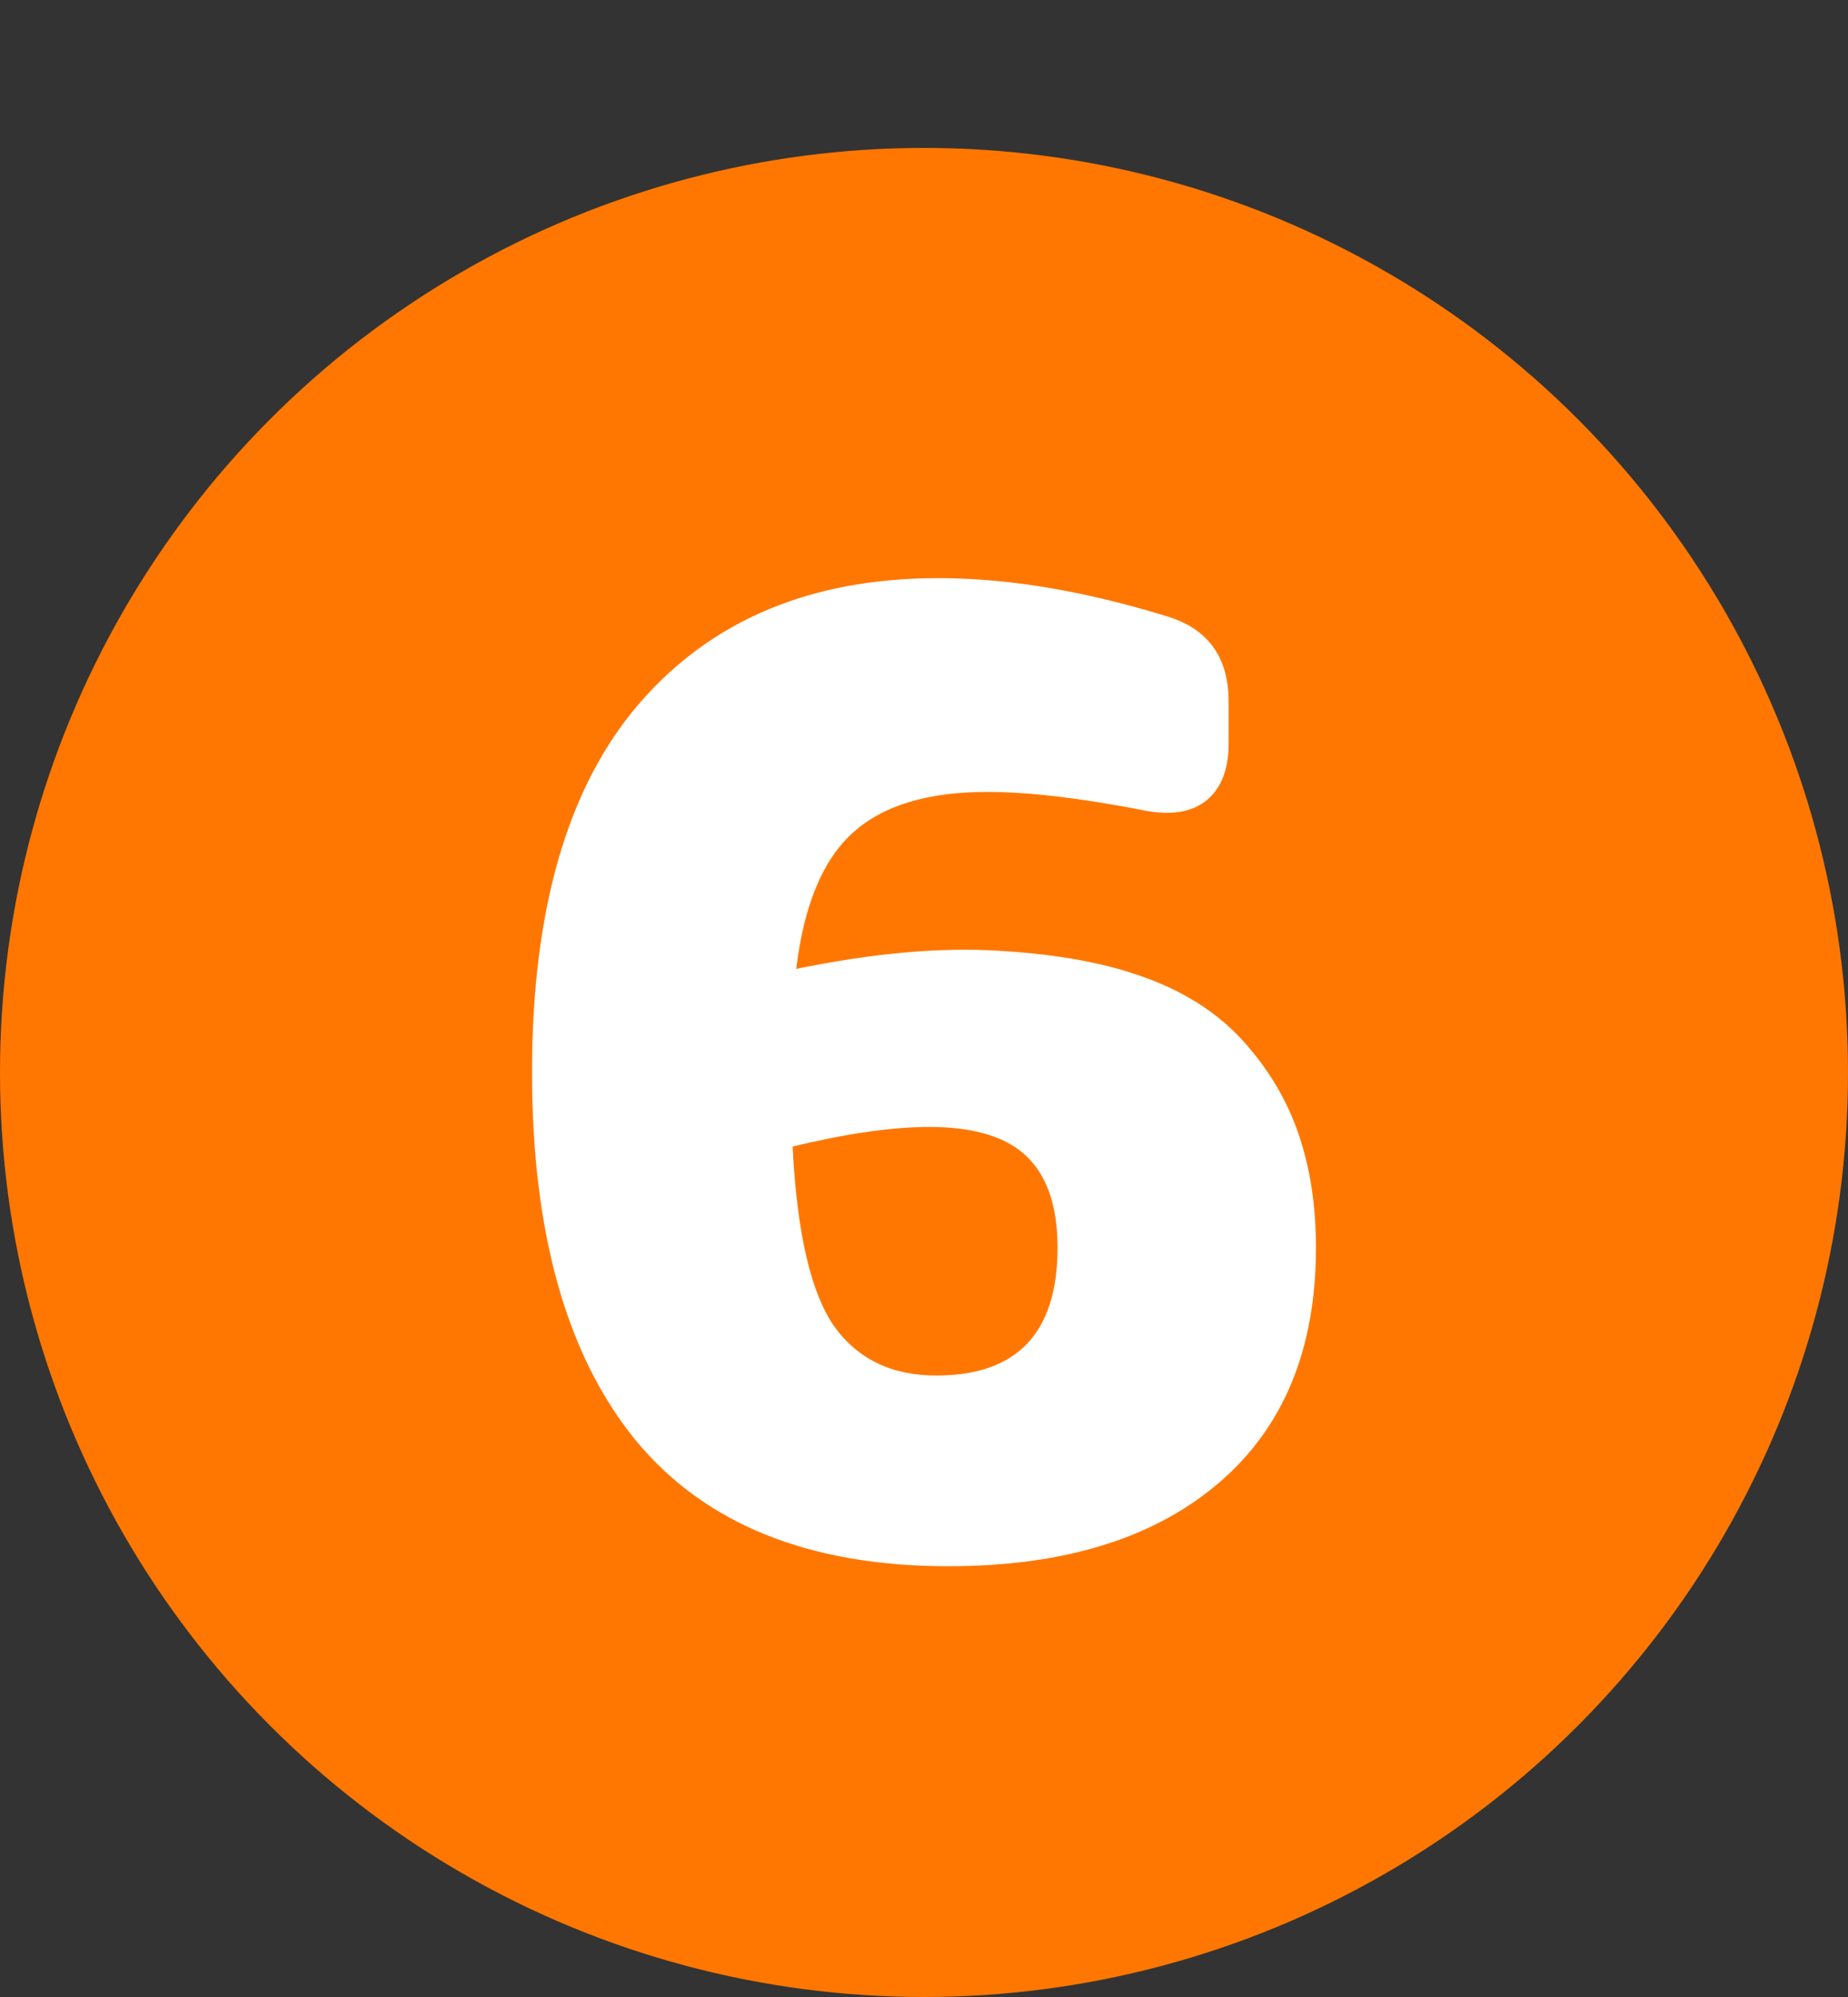
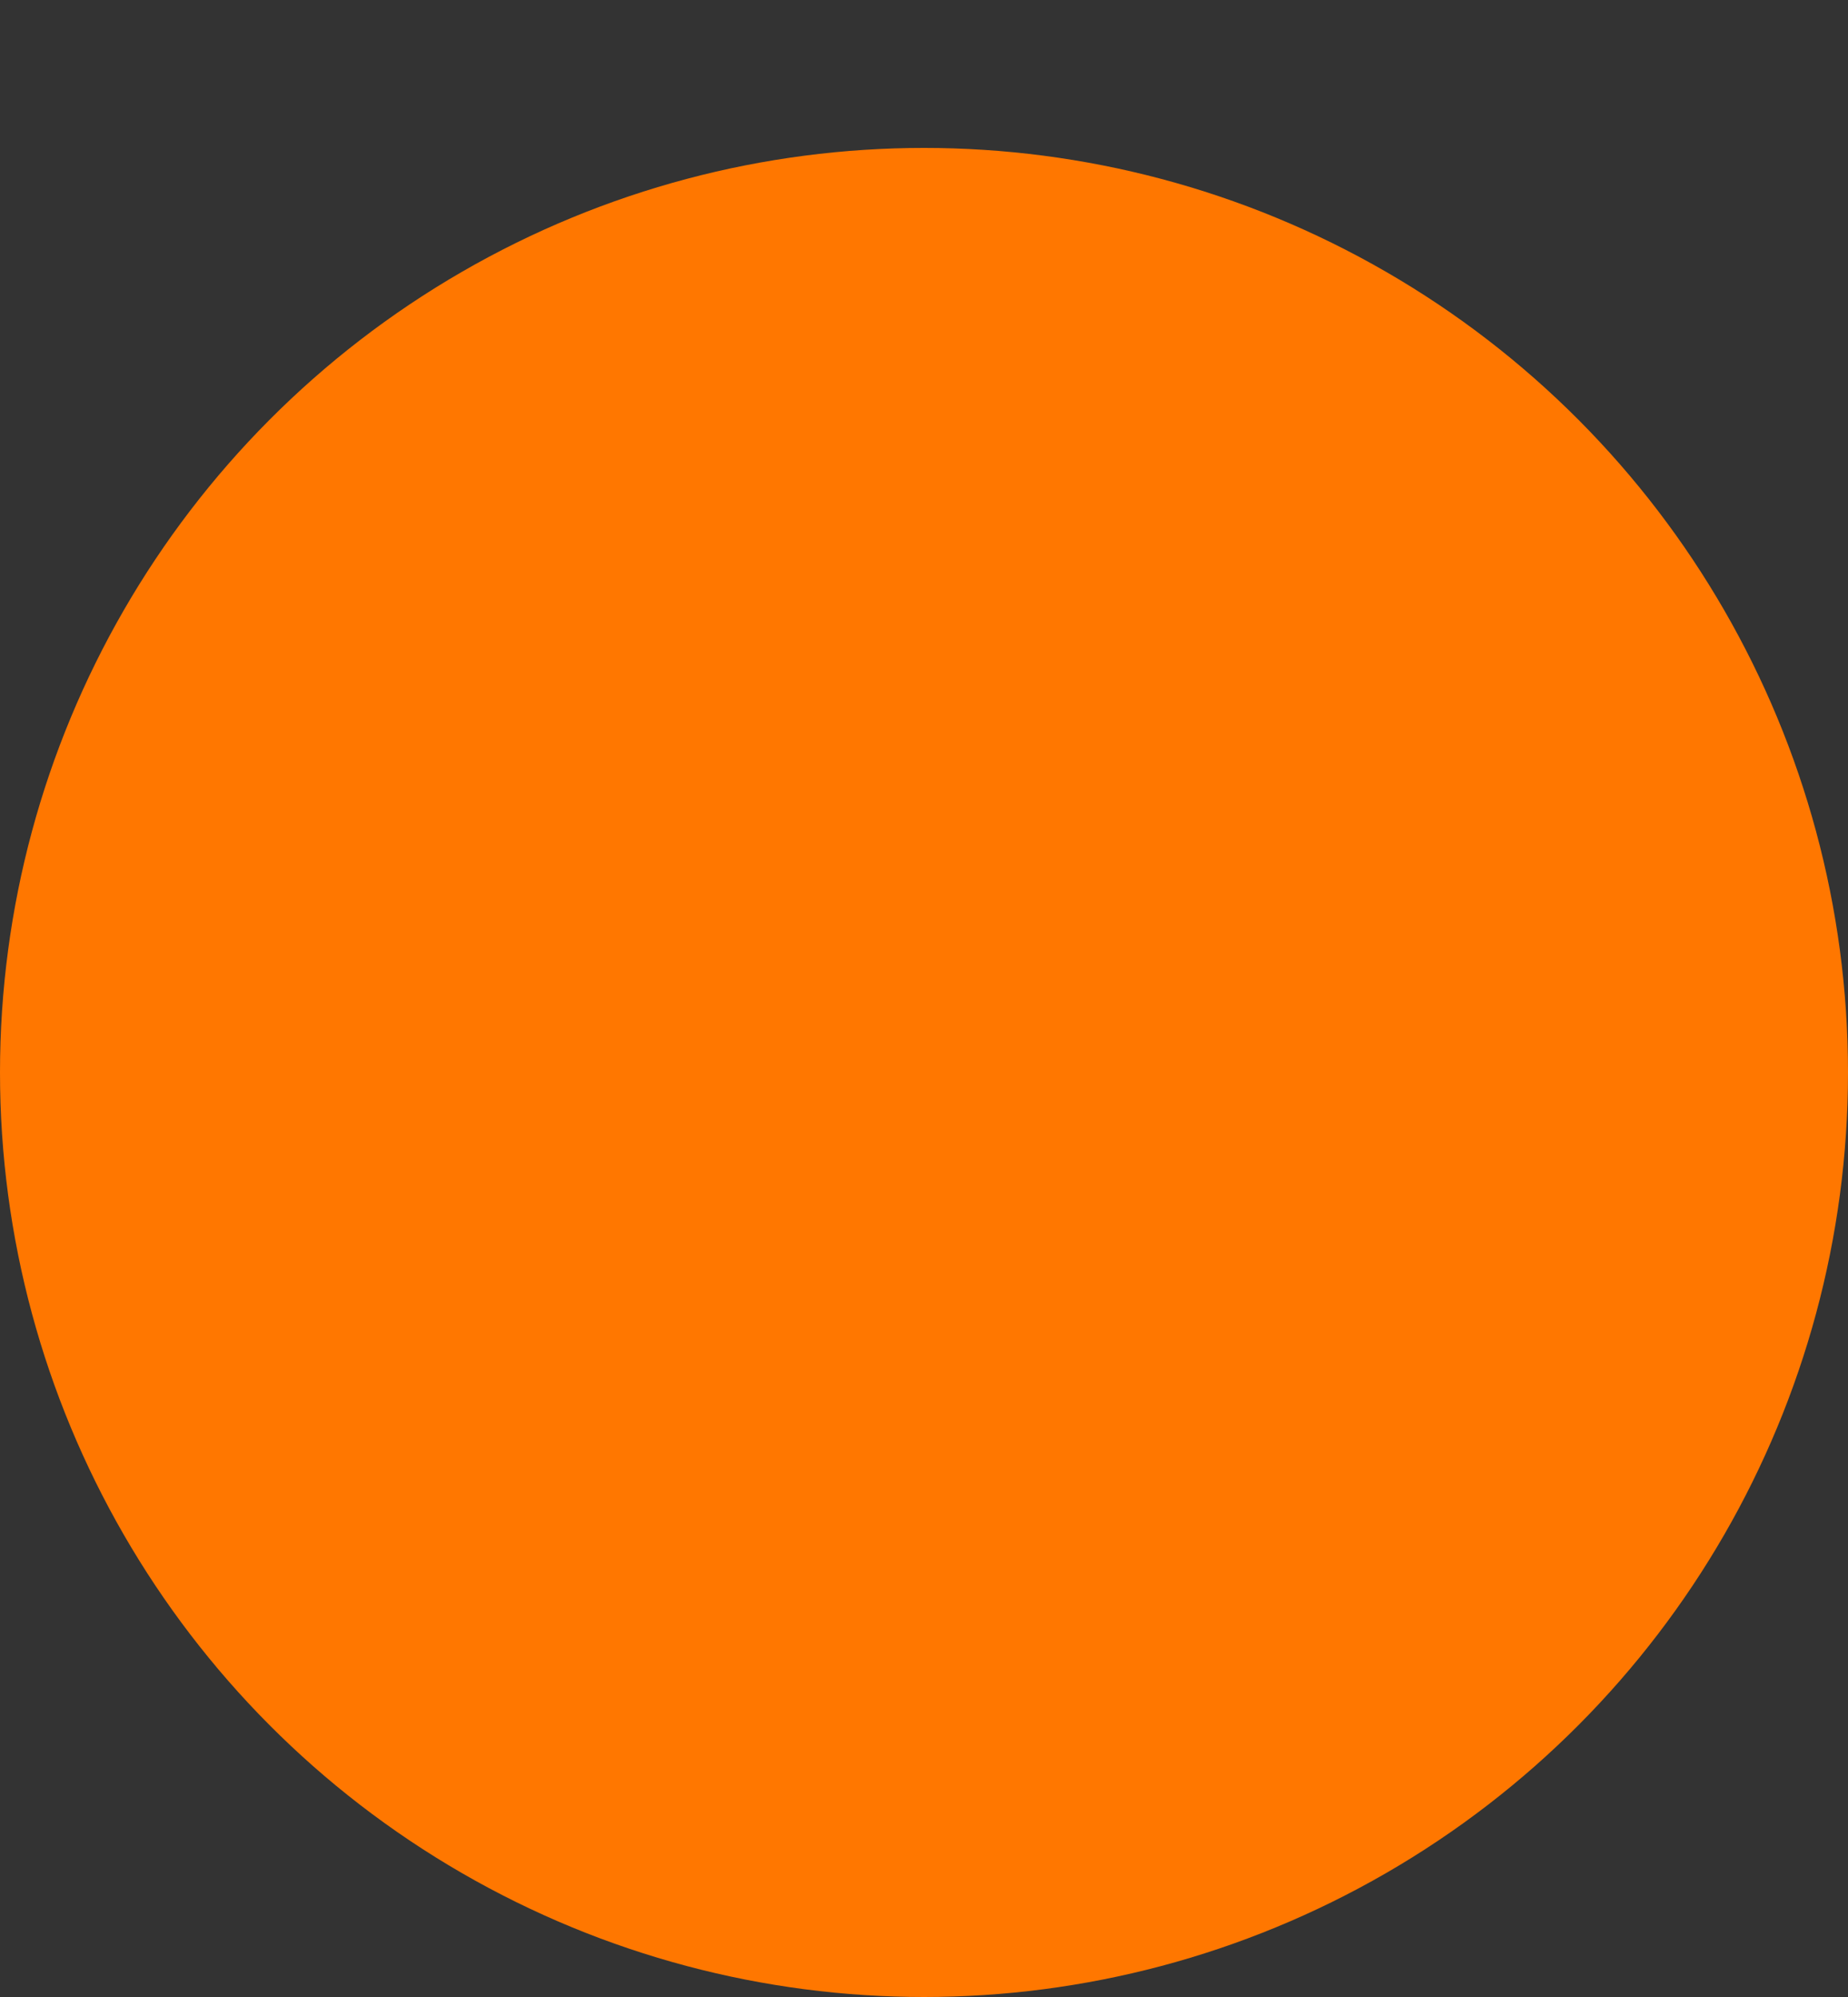
<svg xmlns="http://www.w3.org/2000/svg" width="50" height="54" viewBox="0 0 50 54" fill="none">
  <rect x="0" y="0" width="50" height="54" fill="#333333" stroke="none" />
  <circle cx="25" cy="29" r="25" fill="#FF7700" />
-   <path d="M21.543 26.199C23.639 25.77 25.475 25.607 27.051 25.711C28.626 25.802 29.954 26.049 31.035 26.453C32.129 26.857 33.014 27.443 33.691 28.211C34.368 28.979 34.857 29.819 35.156 30.73C35.456 31.629 35.605 32.632 35.605 33.738C35.605 36.486 34.727 38.608 32.969 40.105C31.211 41.603 28.776 42.352 25.664 42.352C21.888 42.352 19.062 41.212 17.188 38.934C15.325 36.642 14.395 33.328 14.395 28.992C14.395 24.578 15.365 21.251 17.305 19.012C19.258 16.759 21.953 15.633 25.391 15.633C27.279 15.633 29.342 15.978 31.582 16.668C32.689 17.006 33.242 17.775 33.242 18.973V20.105C33.242 20.809 33.04 21.323 32.637 21.648C32.246 21.961 31.699 22.052 30.996 21.922C29.264 21.583 27.838 21.414 26.719 21.414C25.091 21.414 23.874 21.785 23.066 22.527C22.259 23.256 21.751 24.48 21.543 26.199ZM25.332 37.195C27.52 37.195 28.613 36.043 28.613 33.738C28.613 32.137 28.034 31.134 26.875 30.73C25.729 30.314 23.919 30.405 21.445 31.004C21.562 33.322 21.934 34.936 22.559 35.848C23.197 36.746 24.121 37.195 25.332 37.195Z" fill="white" />
</svg>